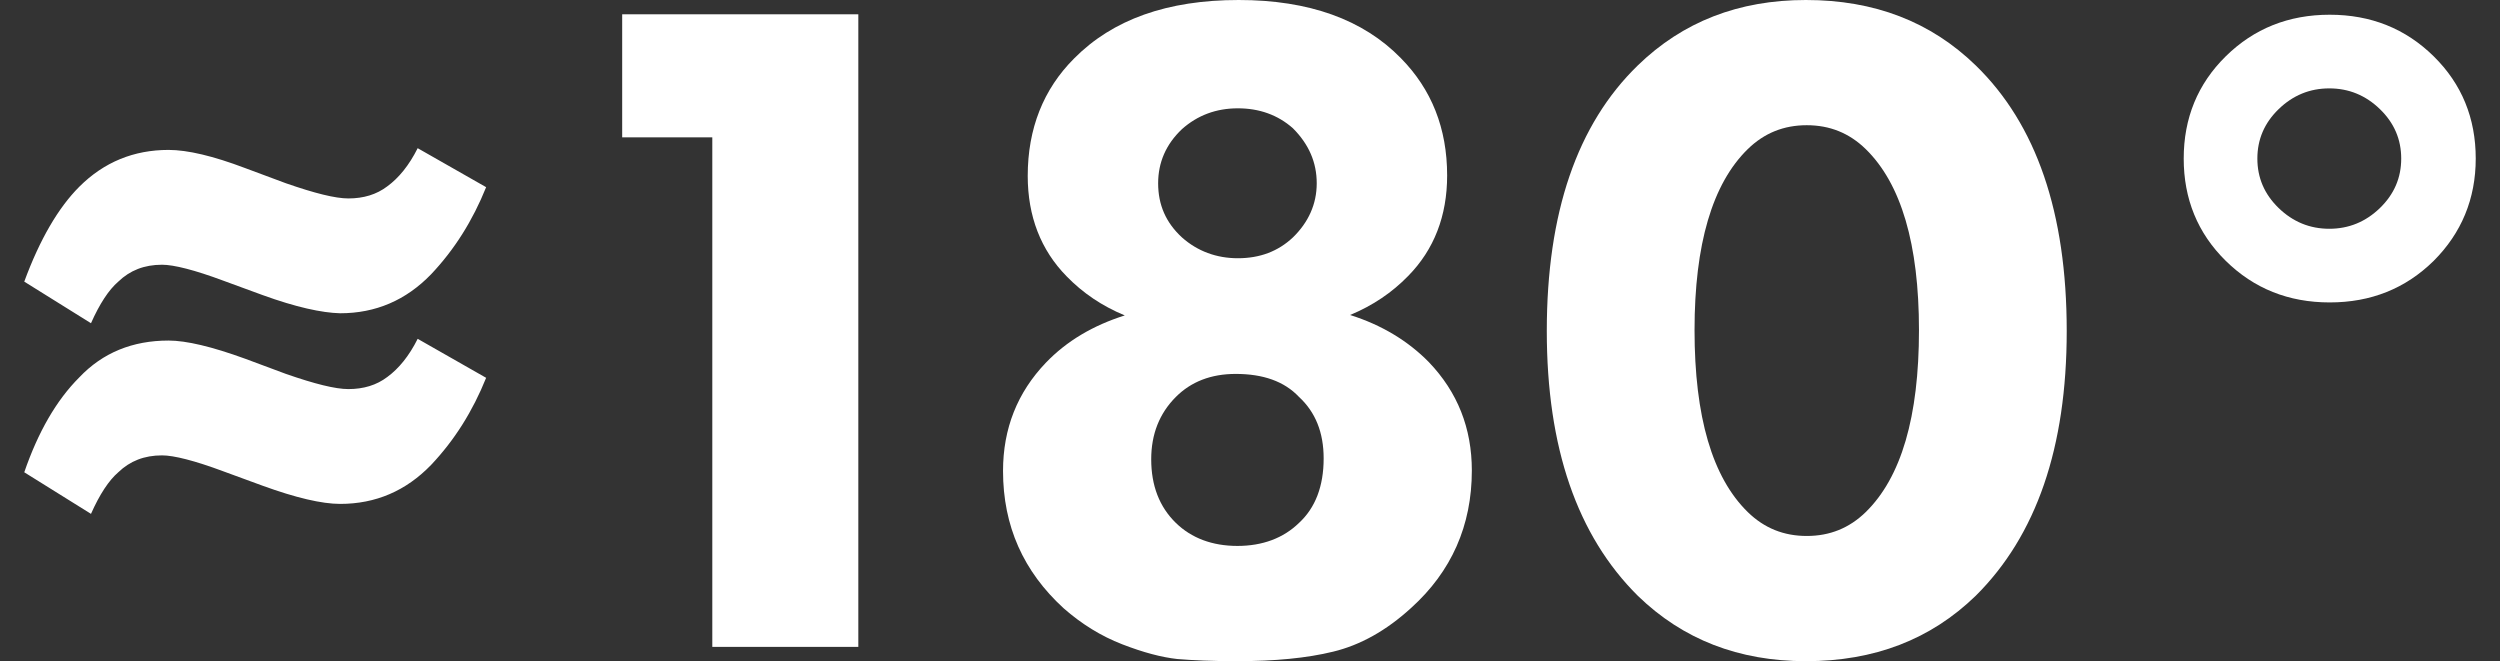
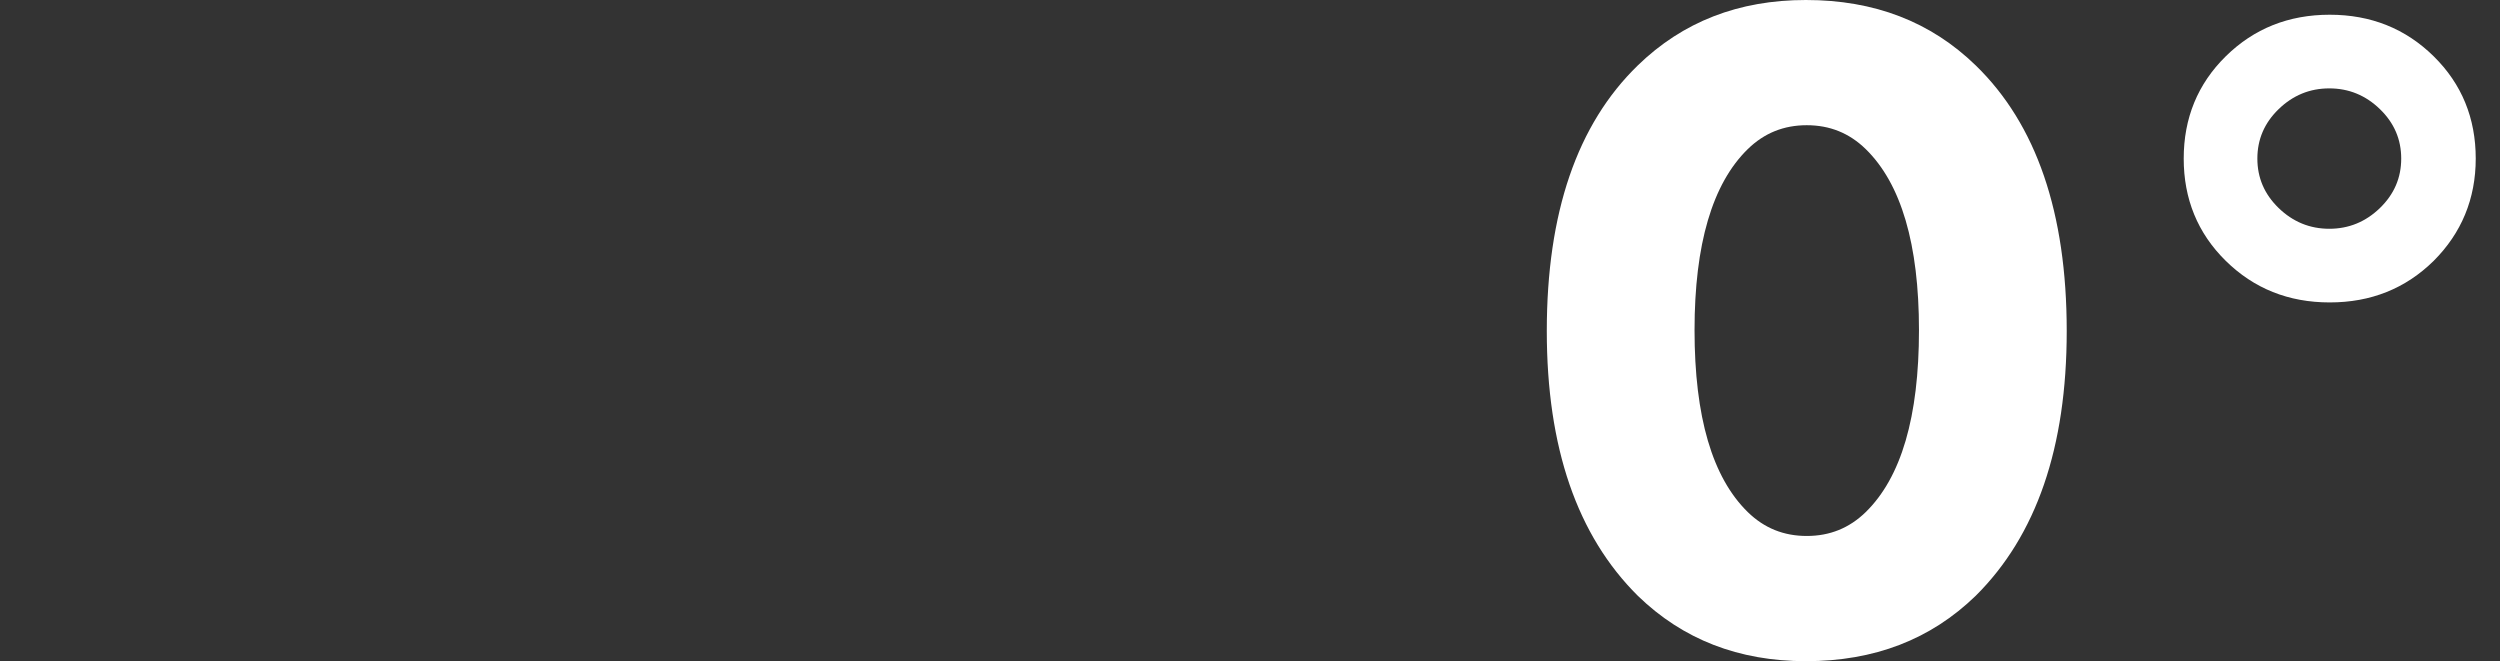
<svg xmlns="http://www.w3.org/2000/svg" version="1.1" id="Слой_1" x="0px" y="0px" viewBox="0 0 577 152.6" style="enable-background:new 0 0 577 152.6;" xml:space="preserve">
  <rect x="0" y="0" width="577" height="152.6" fill="#333333" stroke="none" />
  <style type="text/css"> .st0{fill:#FFFFFF;} </style>
  <g>
-     <path class="st0" d="M60.6,68.1l-9-3.3c-6.7-2.5-11.5-3.7-14.2-3.7c-4.1,0-7.4,1.3-10.1,3.9c-2.2,1.9-4.3,5.1-6.3,9.6L5.6,65 c3.6-9.8,7.9-17.1,12.7-21.9c5.7-5.7,12.6-8.5,20.6-8.5c4.4,0,10.3,1.4,17.7,4.2l9.4,3.5c6.6,2.3,11.4,3.5,14.4,3.5 c3.5,0,6.5-0.9,9-2.8c2.6-1.9,5-4.8,7-8.8l15.8,9c-3.1,7.7-7.3,14.4-12.7,20.1c-5.8,6-12.8,9-21,9C74.3,72.2,68.3,70.9,60.6,68.1z M60.6,112.1l-9-3.3c-6.7-2.5-11.5-3.7-14.2-3.7c-4.1,0-7.4,1.3-10.1,3.9c-2.2,1.9-4.3,5.1-6.3,9.6L5.6,109 c3.2-9.3,7.4-16.6,12.7-21.9c5.4-5.7,12.3-8.5,20.6-8.5c4.1,0,10,1.4,17.7,4.2l9.4,3.5c6.6,2.3,11.4,3.5,14.4,3.5 c3.5,0,6.5-0.9,9-2.8c2.6-1.9,5-4.8,7-8.8l15.8,9c-3.1,7.7-7.3,14.4-12.7,20.1c-5.8,6-12.8,9-21,9 C74.3,116.3,68.3,114.9,60.6,112.1z" />
-     <path class="st0" d="M164.4,149.3V31.7h-20.8V3.3h54.5v146H164.4z" />
-     <path class="st0" d="M285.4,152.6c-5.5,0-10.1-0.2-13.7-0.5c-3.6-0.4-7.8-1.5-12.7-3.4c-4.9-1.9-9.4-4.7-13.5-8.3 c-9.3-8.5-14-19-14-31.7c0-9.8,3.3-18.1,9.9-25c4.8-5,10.9-8.6,18.2-10.9c-5.3-2.2-9.7-5.2-13.4-9c-6-6.1-9-13.9-9-23.2 c0-10.9,3.6-20,10.7-27.1C256.8,4.5,269.4,0,285.9,0c16.2,0,28.7,4.5,37.4,13.4c7.1,7.2,10.7,16.2,10.7,27.1c0,9.3-3,17.1-9,23.2 c-3.7,3.8-8.1,6.8-13.4,9c7.3,2.3,13.4,6,18.2,10.9c6.6,6.9,9.9,15.2,9.9,25c0,12.7-4.7,23.3-14,31.7c-5.8,5.3-11.8,8.6-18,10.1 C301.6,151.9,294.2,152.6,285.4,152.6z M285.2,86.3c-5.7,0-10.3,1.8-13.8,5.3c-3.8,3.8-5.7,8.6-5.7,14.4c0,6.1,1.9,11,5.7,14.7 c3.6,3.5,8.4,5.3,14.2,5.3c5.8,0,10.6-1.8,14.2-5.3c3.8-3.5,5.7-8.5,5.7-14.9c0-6-1.9-10.7-5.7-14.2 C296.4,88,291.5,86.3,285.2,86.3z M285.7,25c-5,0-9.3,1.6-12.9,4.8c-3.7,3.5-5.5,7.7-5.5,12.5c0,5,1.8,9.1,5.5,12.5 c3.6,3.2,8,4.8,12.9,4.8c5.1,0,9.3-1.6,12.7-4.8c3.6-3.5,5.5-7.7,5.5-12.5c0-4.8-1.8-9-5.5-12.7C294.9,26.5,290.6,25,285.7,25z" />
    <path class="st0" d="M477,76.4c0,26.9-7,47.2-21,61.1c-10.4,10.1-23.4,15.1-39.2,15.1c-15.5,0-28.4-5-38.8-15.1 c-14-13.9-21-34.2-21-61.1c0-27.3,7-47.7,21-61.3C388.4,5,401.3,0,416.8,0c15.8,0,28.8,5,39.2,15.1C470,28.7,477,49.1,477,76.4z M417,28.9c-5.3,0-9.8,1.8-13.6,5.5c-8.2,8-12.3,22-12.3,41.8c0,20,4.1,34,12.3,42c3.8,3.7,8.3,5.5,13.6,5.5 c5.3,0,9.8-1.8,13.6-5.5c8.2-8,12.3-22,12.3-42c0-19.8-4.1-33.8-12.3-41.8C426.8,30.7,422.3,28.9,417,28.9z" />
    <path class="st0" d="M513.7,60.2c-6.5-6.4-9.7-14.3-9.7-23.6c0-9.3,3.2-17.2,9.7-23.6c6.5-6.4,14.5-9.6,24-9.6 c9.5,0,17.5,3.2,24,9.6c6.5,6.4,9.7,14.3,9.7,23.6c0,9.3-3.3,17.2-9.7,23.6c-6.5,6.4-14.5,9.6-24,9.6 C528.2,69.8,520.2,66.6,513.7,60.2z M525.9,25.2c-3.3,3.2-4.9,7-4.9,11.4s1.6,8.2,4.9,11.4c3.3,3.2,7.2,4.8,11.7,4.8 c4.5,0,8.4-1.6,11.7-4.8c3.3-3.2,4.9-7,4.9-11.4s-1.6-8.2-4.9-11.4c-3.3-3.2-7.2-4.8-11.7-4.8C533.1,20.4,529.2,22,525.9,25.2z" />
  </g>
</svg>